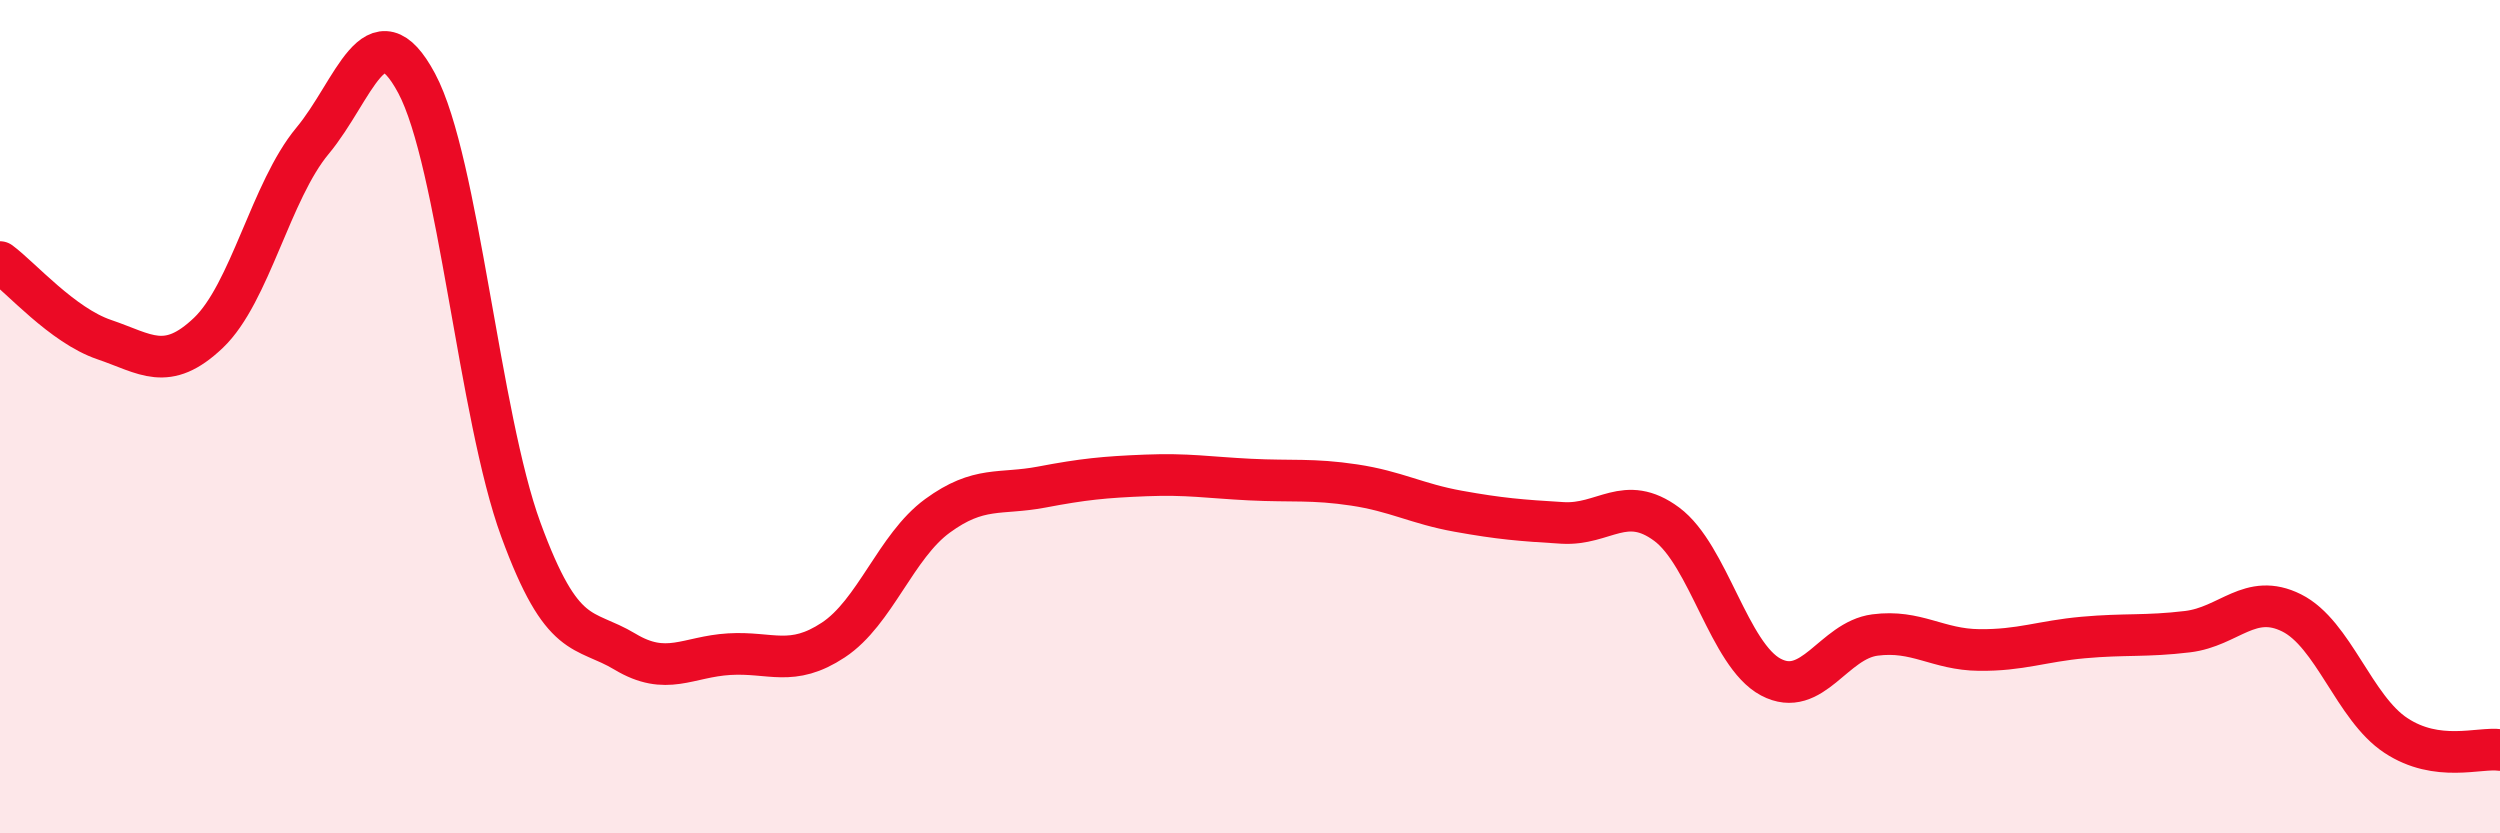
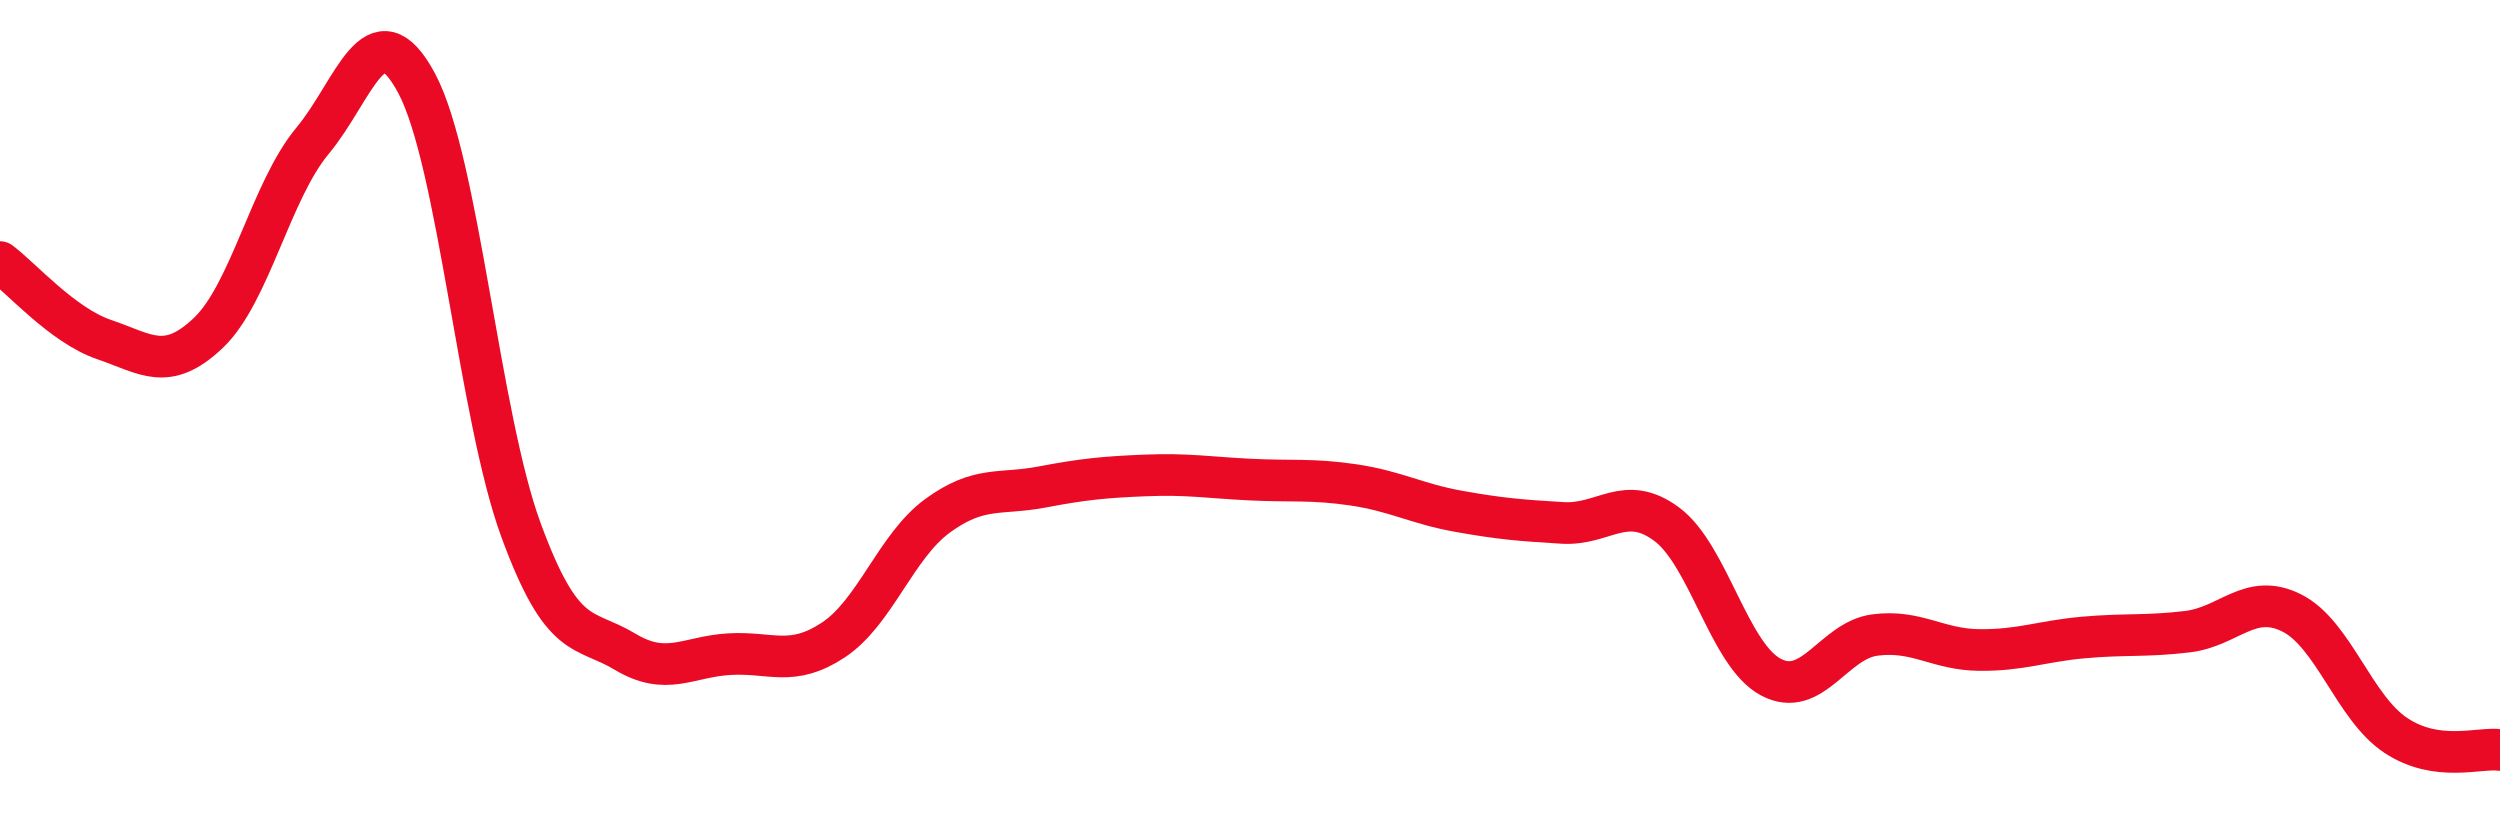
<svg xmlns="http://www.w3.org/2000/svg" width="60" height="20" viewBox="0 0 60 20">
-   <path d="M 0,6.29 C 0.5,6.66 1.5,7.81 2.5,8.15 C 3.5,8.49 4,8.94 5,7.99 C 6,7.04 6.5,4.58 7.5,3.38 C 8.5,2.18 9,0.13 10,2 C 11,3.87 11.5,9.98 12.5,12.71 C 13.5,15.44 14,15.04 15,15.64 C 16,16.24 16.5,15.76 17.5,15.7 C 18.5,15.64 19,16.02 20,15.36 C 21,14.7 21.5,13.11 22.5,12.38 C 23.5,11.65 24,11.88 25,11.69 C 26,11.5 26.5,11.45 27.5,11.41 C 28.5,11.37 29,11.46 30,11.51 C 31,11.56 31.5,11.49 32.5,11.64 C 33.5,11.79 34,12.09 35,12.27 C 36,12.45 36.5,12.49 37.5,12.55 C 38.5,12.61 39,11.84 40,12.58 C 41,13.32 41.5,15.72 42.5,16.25 C 43.5,16.78 44,15.37 45,15.24 C 46,15.11 46.5,15.59 47.5,15.6 C 48.5,15.61 49,15.39 50,15.3 C 51,15.21 51.5,15.28 52.5,15.16 C 53.5,15.04 54,14.21 55,14.71 C 56,15.21 56.5,16.99 57.5,17.65 C 58.5,18.31 59.5,17.93 60,18L60 20L0 20Z" fill="#EB0A25" opacity="0.1" stroke-linecap="round" stroke-linejoin="round" />
  <path d="M 0,6.29 C 0.5,6.66 1.5,7.81 2.5,8.15 C 3.5,8.49 4,8.94 5,7.99 C 6,7.04 6.5,4.58 7.5,3.38 C 8.5,2.18 9,0.13 10,2 C 11,3.87 11.5,9.98 12.5,12.71 C 13.5,15.44 14,15.04 15,15.64 C 16,16.24 16.5,15.76 17.5,15.7 C 18.5,15.64 19,16.02 20,15.36 C 21,14.7 21.5,13.11 22.5,12.38 C 23.5,11.65 24,11.88 25,11.69 C 26,11.5 26.5,11.45 27.5,11.41 C 28.5,11.37 29,11.46 30,11.51 C 31,11.56 31.5,11.49 32.5,11.64 C 33.5,11.79 34,12.09 35,12.27 C 36,12.45 36.5,12.49 37.5,12.55 C 38.5,12.61 39,11.84 40,12.58 C 41,13.32 41.5,15.72 42.5,16.25 C 43.5,16.78 44,15.37 45,15.24 C 46,15.11 46.5,15.59 47.5,15.6 C 48.5,15.61 49,15.39 50,15.3 C 51,15.21 51.5,15.28 52.5,15.16 C 53.5,15.04 54,14.21 55,14.71 C 56,15.21 56.5,16.99 57.5,17.65 C 58.5,18.31 59.5,17.93 60,18" stroke="#EB0A25" stroke-width="1" fill="none" stroke-linecap="round" stroke-linejoin="round" />
</svg>